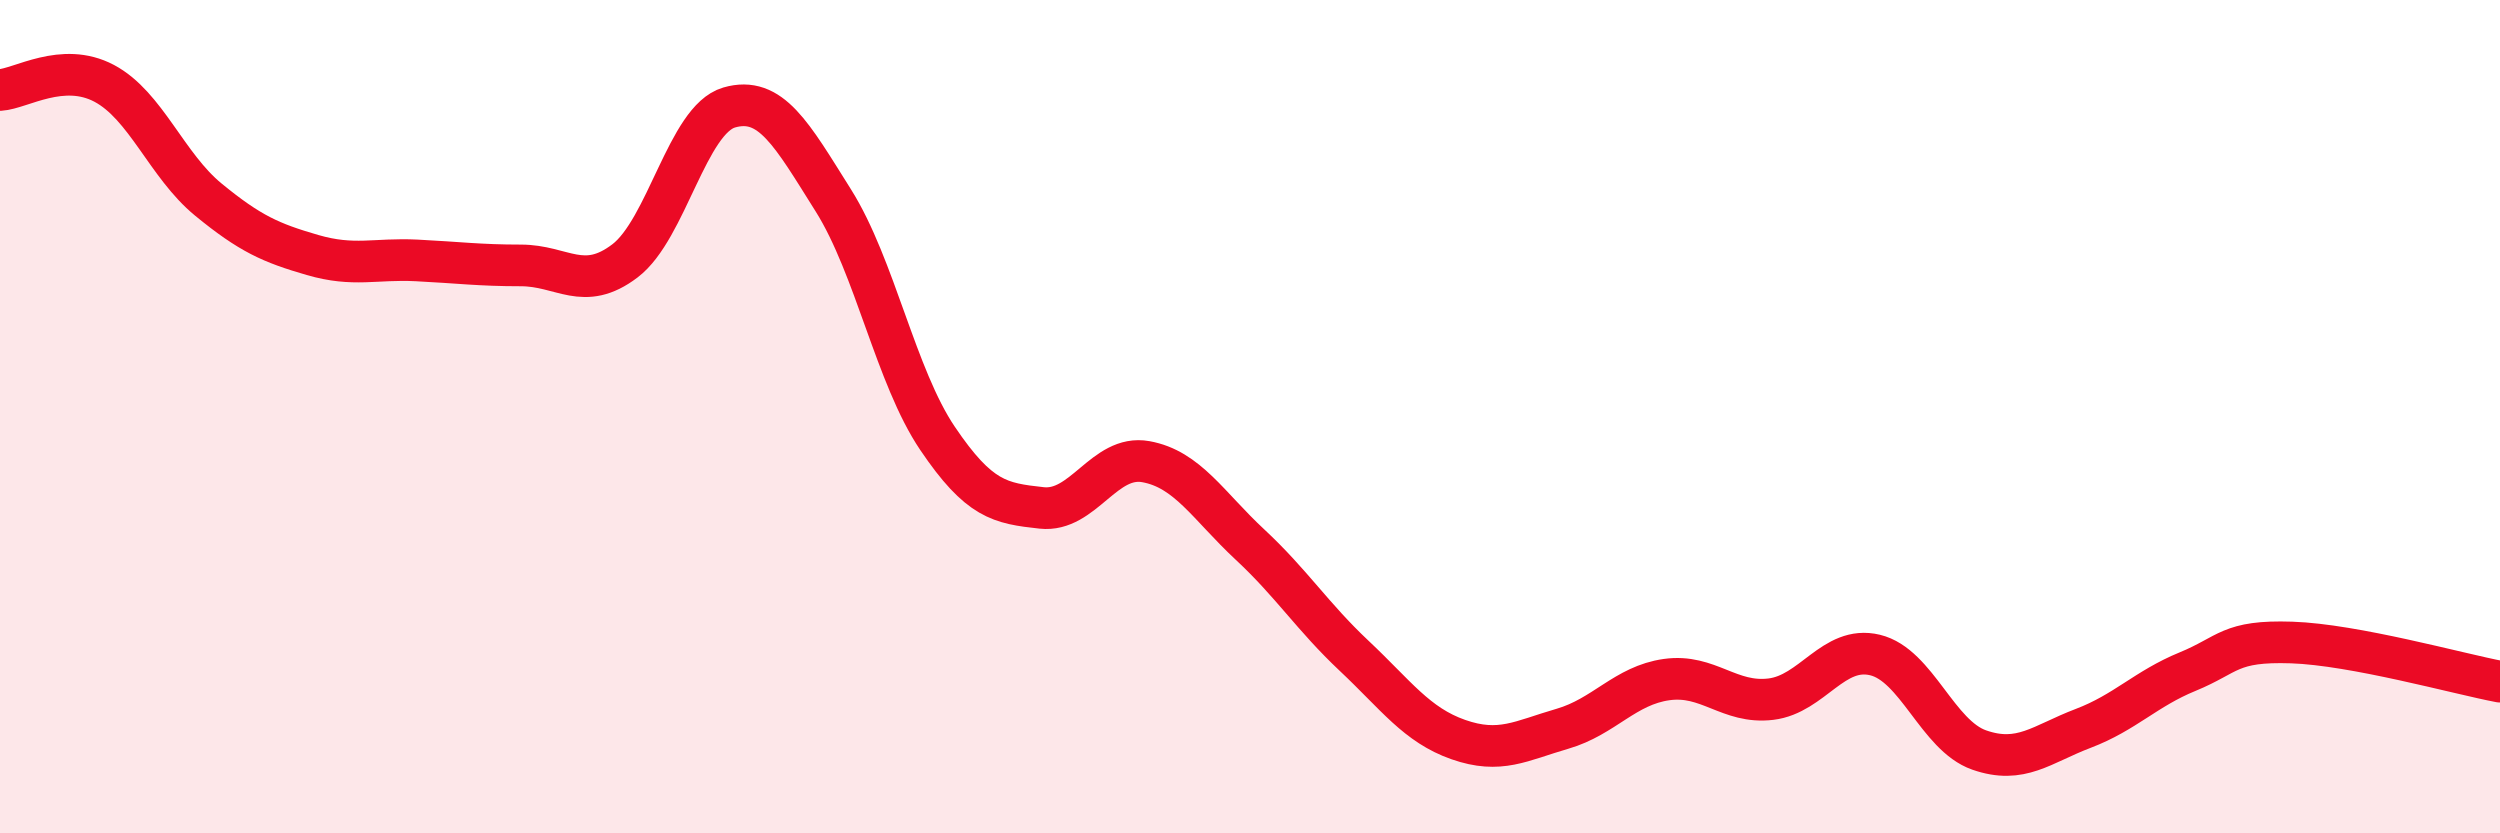
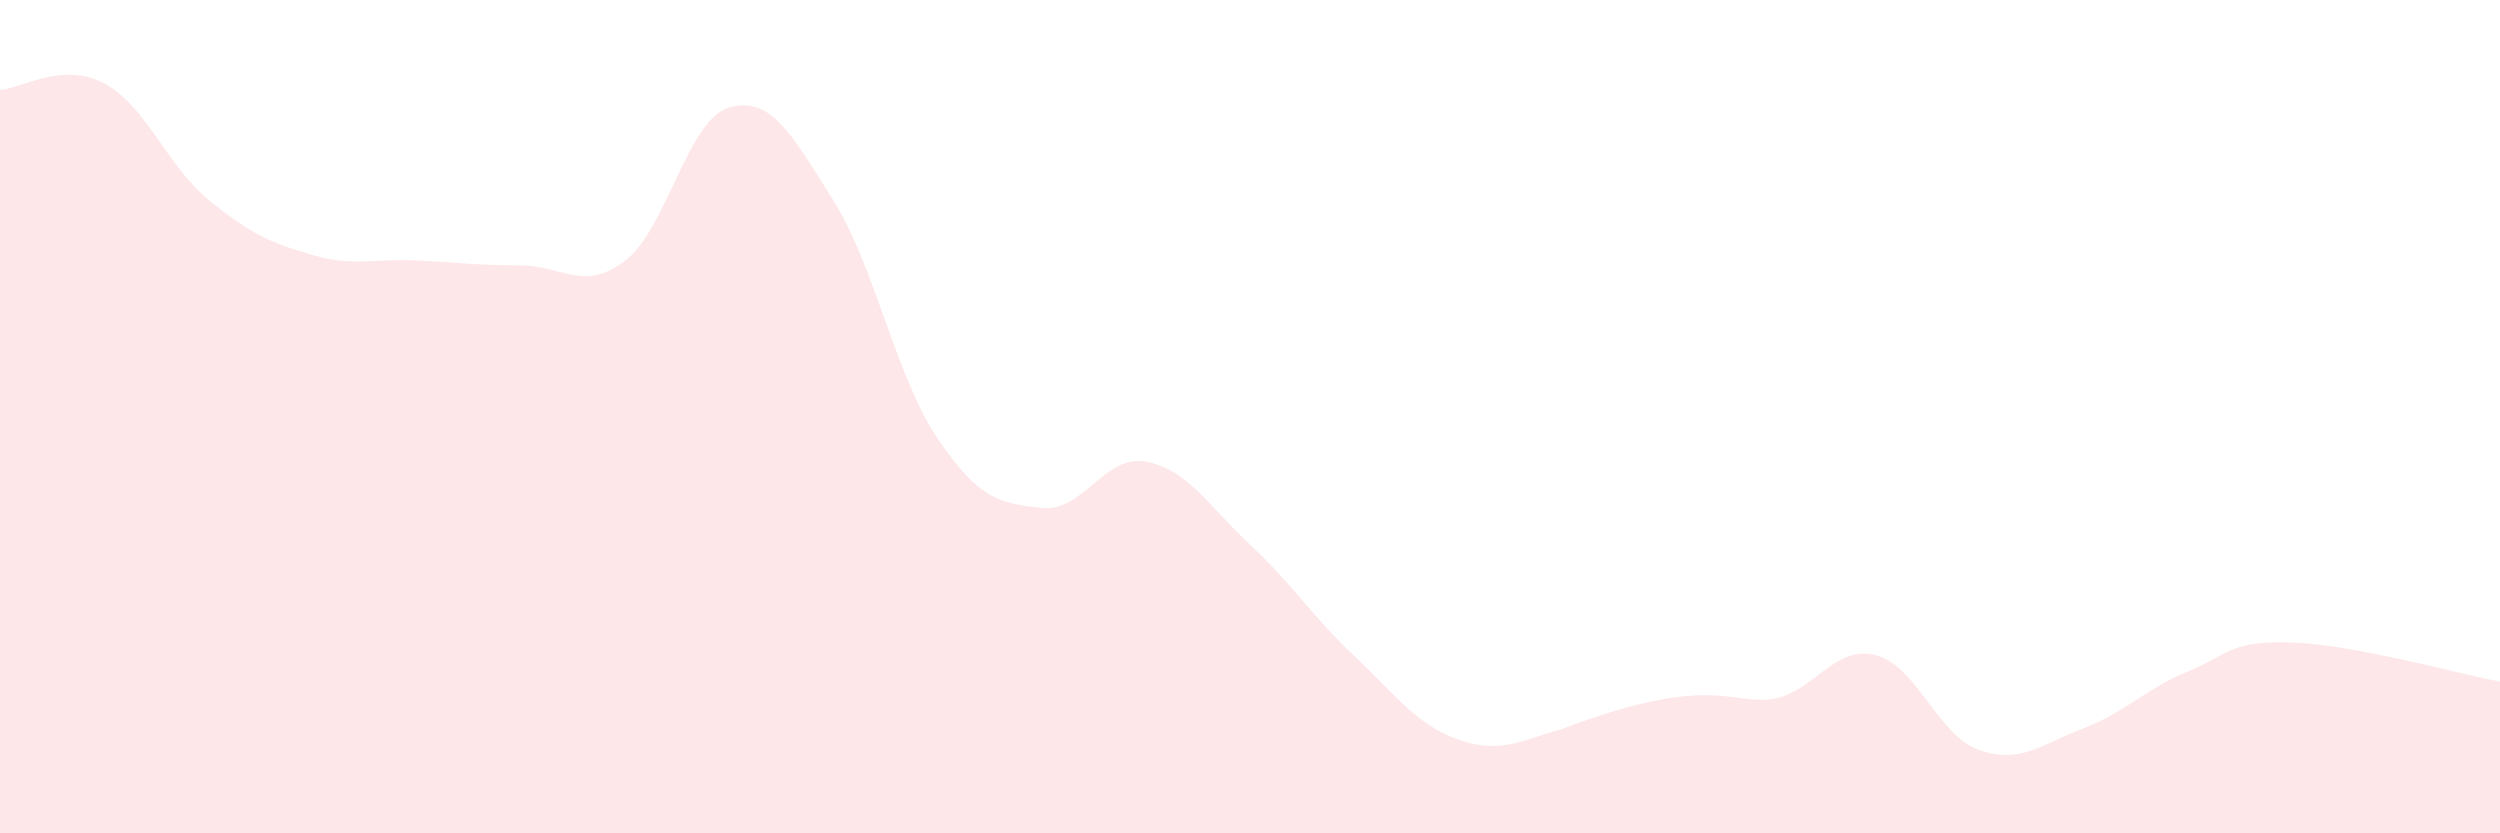
<svg xmlns="http://www.w3.org/2000/svg" width="60" height="20" viewBox="0 0 60 20">
-   <path d="M 0,2.16 C 0.5,2.13 1.5,1.47 2.5,2 C 3.5,2.53 4,3.97 5,4.79 C 6,5.61 6.5,5.83 7.5,6.12 C 8.5,6.41 9,6.2 10,6.25 C 11,6.3 11.5,6.37 12.5,6.37 C 13.5,6.37 14,7.02 15,6.26 C 16,5.5 16.5,2.87 17.5,2.58 C 18.5,2.29 19,3.22 20,4.81 C 21,6.4 21.5,9.04 22.5,10.52 C 23.5,12 24,12.08 25,12.19 C 26,12.3 26.5,10.9 27.5,11.08 C 28.5,11.26 29,12.14 30,13.07 C 31,14 31.5,14.8 32.5,15.74 C 33.5,16.68 34,17.4 35,17.75 C 36,18.1 36.5,17.78 37.5,17.49 C 38.5,17.2 39,16.45 40,16.31 C 41,16.17 41.5,16.9 42.5,16.78 C 43.5,16.66 44,15.48 45,15.72 C 46,15.96 46.5,17.65 47.5,18 C 48.5,18.35 49,17.86 50,17.48 C 51,17.1 51.5,16.53 52.5,16.12 C 53.5,15.71 53.5,15.37 55,15.42 C 56.5,15.47 59,16.17 60,16.36L60 20L0 20Z" fill="#EB0A25" opacity="0.1" stroke-linecap="round" stroke-linejoin="round" />
-   <path d="M 0,2.16 C 0.5,2.13 1.5,1.47 2.5,2 C 3.5,2.53 4,3.97 5,4.79 C 6,5.61 6.5,5.83 7.5,6.12 C 8.5,6.41 9,6.2 10,6.25 C 11,6.3 11.5,6.37 12.5,6.37 C 13.5,6.37 14,7.02 15,6.26 C 16,5.5 16.5,2.87 17.5,2.58 C 18.5,2.29 19,3.22 20,4.81 C 21,6.4 21.5,9.04 22.5,10.52 C 23.5,12 24,12.08 25,12.19 C 26,12.3 26.5,10.9 27.5,11.08 C 28.5,11.26 29,12.14 30,13.07 C 31,14 31.5,14.8 32.5,15.74 C 33.5,16.68 34,17.4 35,17.75 C 36,18.1 36.5,17.78 37.5,17.49 C 38.5,17.2 39,16.45 40,16.31 C 41,16.17 41.5,16.9 42.5,16.78 C 43.5,16.66 44,15.48 45,15.72 C 46,15.96 46.5,17.65 47.5,18 C 48.5,18.35 49,17.86 50,17.48 C 51,17.1 51.5,16.53 52.5,16.12 C 53.5,15.71 53.5,15.37 55,15.42 C 56.5,15.47 59,16.17 60,16.36" stroke="#EB0A25" stroke-width="1" fill="none" stroke-linecap="round" stroke-linejoin="round" />
+   <path d="M 0,2.16 C 0.5,2.13 1.5,1.47 2.5,2 C 3.5,2.53 4,3.97 5,4.79 C 6,5.61 6.5,5.83 7.5,6.12 C 8.5,6.41 9,6.2 10,6.25 C 11,6.3 11.5,6.37 12.5,6.37 C 13.5,6.37 14,7.02 15,6.26 C 16,5.5 16.5,2.87 17.5,2.58 C 18.5,2.29 19,3.22 20,4.81 C 21,6.4 21.5,9.04 22.5,10.52 C 23.5,12 24,12.08 25,12.19 C 26,12.3 26.5,10.9 27.5,11.08 C 28.5,11.26 29,12.14 30,13.07 C 31,14 31.5,14.8 32.5,15.74 C 33.5,16.68 34,17.4 35,17.75 C 36,18.1 36.5,17.78 37.5,17.49 C 41,16.17 41.5,16.9 42.5,16.78 C 43.5,16.66 44,15.48 45,15.72 C 46,15.96 46.5,17.65 47.5,18 C 48.5,18.35 49,17.86 50,17.48 C 51,17.1 51.5,16.53 52.5,16.12 C 53.5,15.71 53.5,15.37 55,15.42 C 56.5,15.47 59,16.17 60,16.36L60 20L0 20Z" fill="#EB0A25" opacity="0.1" stroke-linecap="round" stroke-linejoin="round" />
</svg>